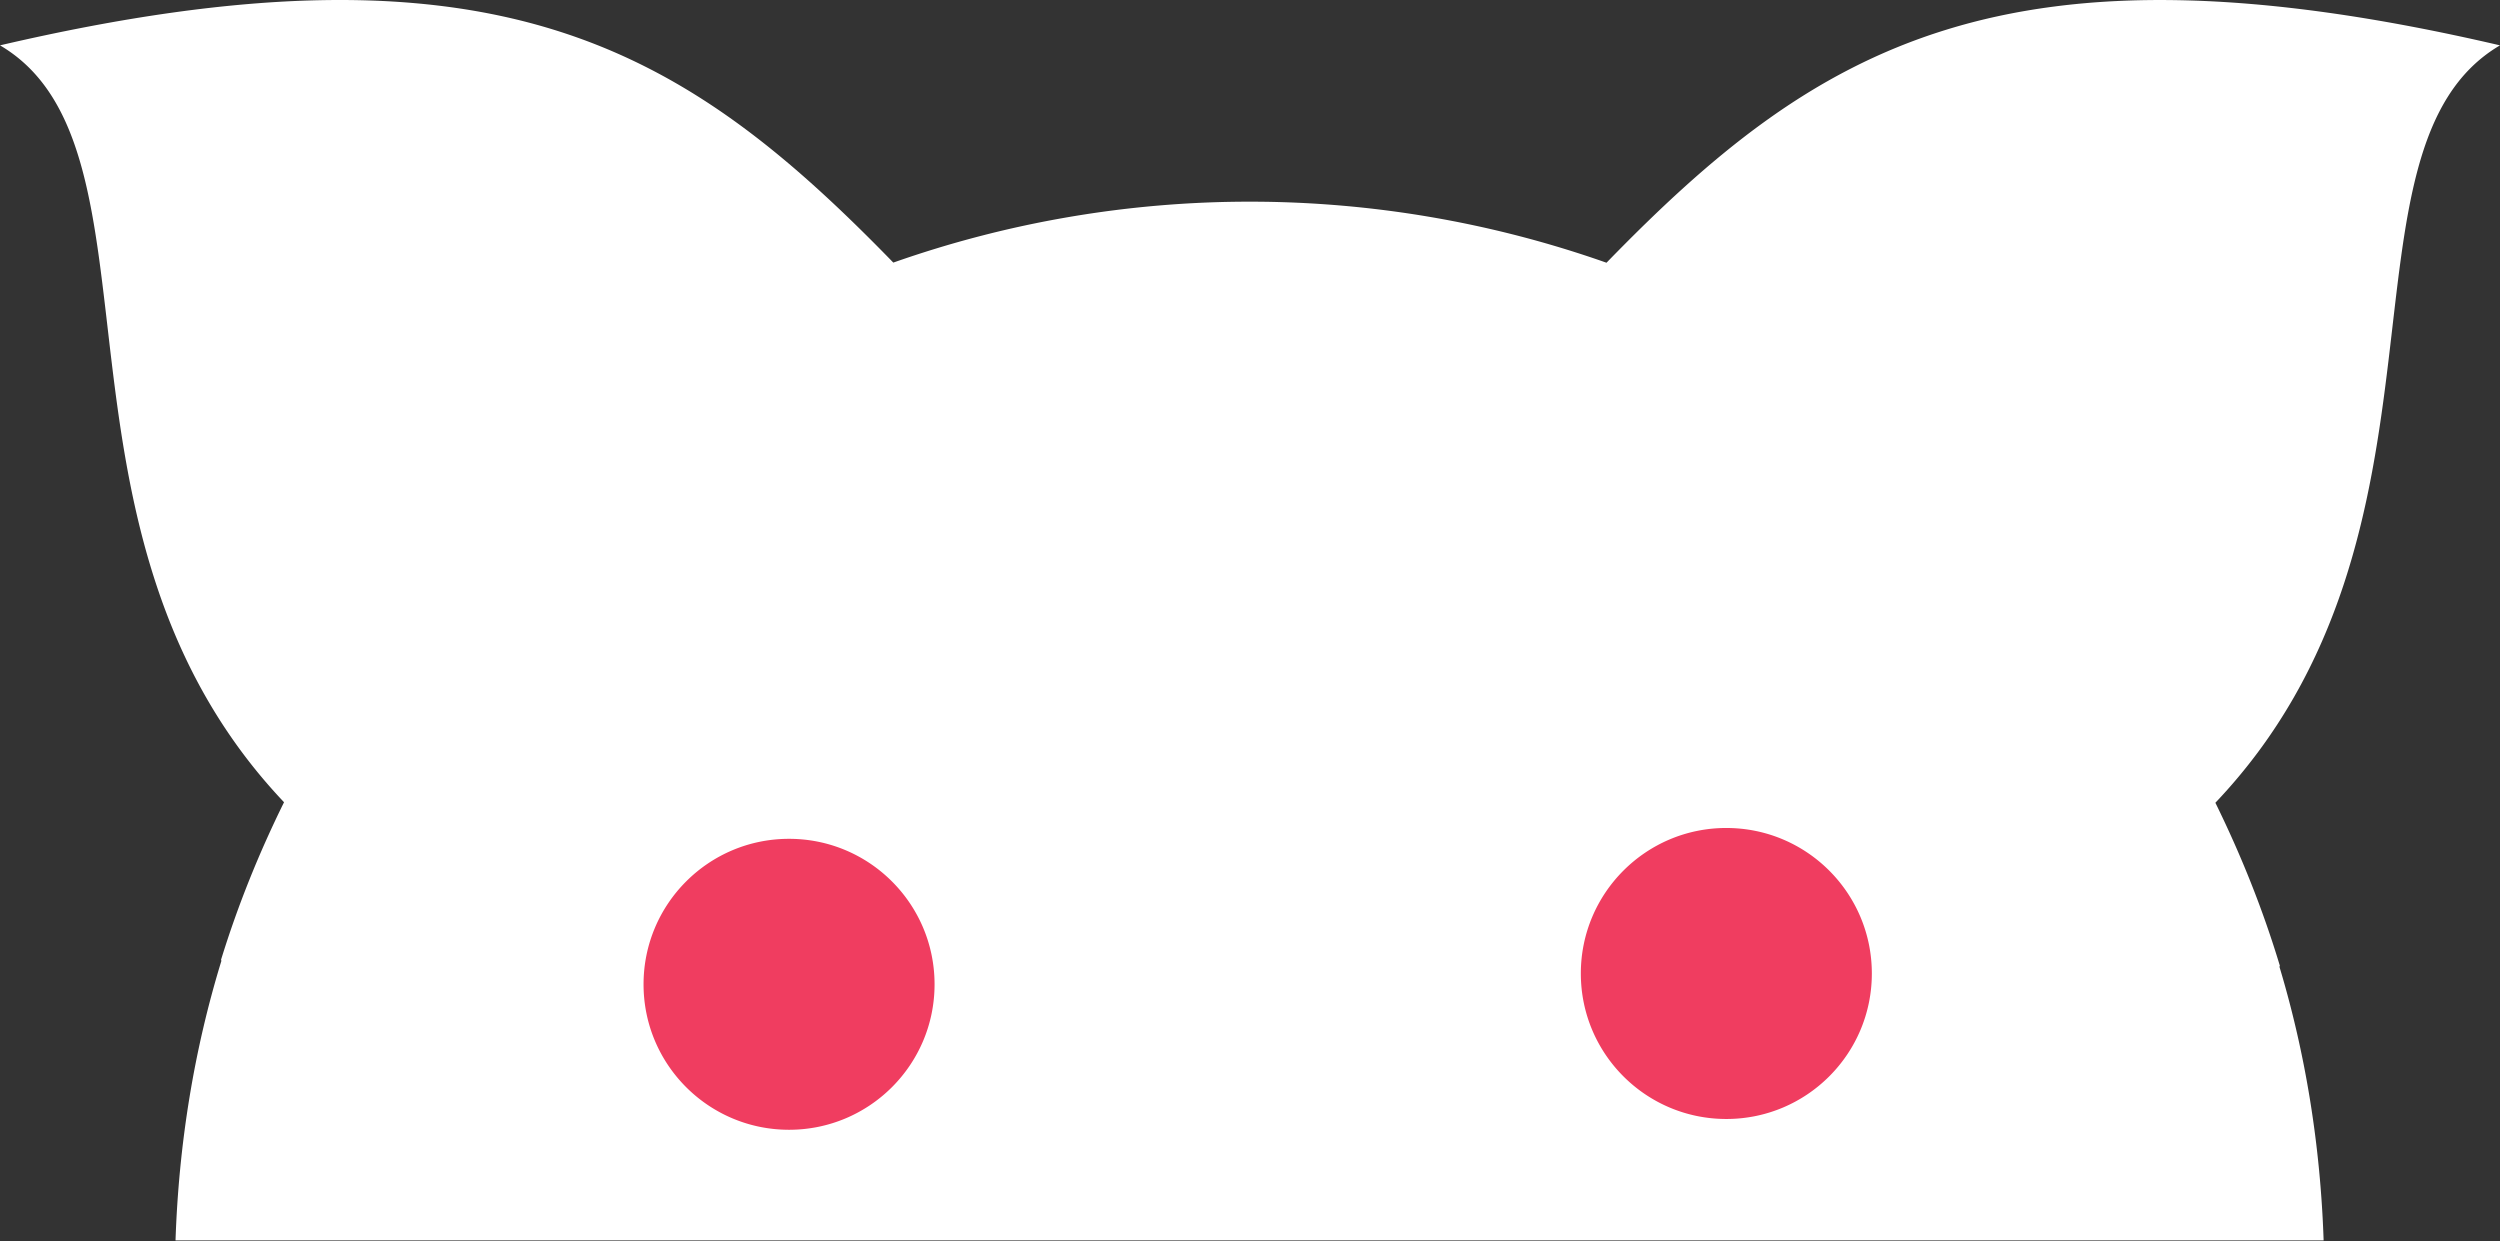
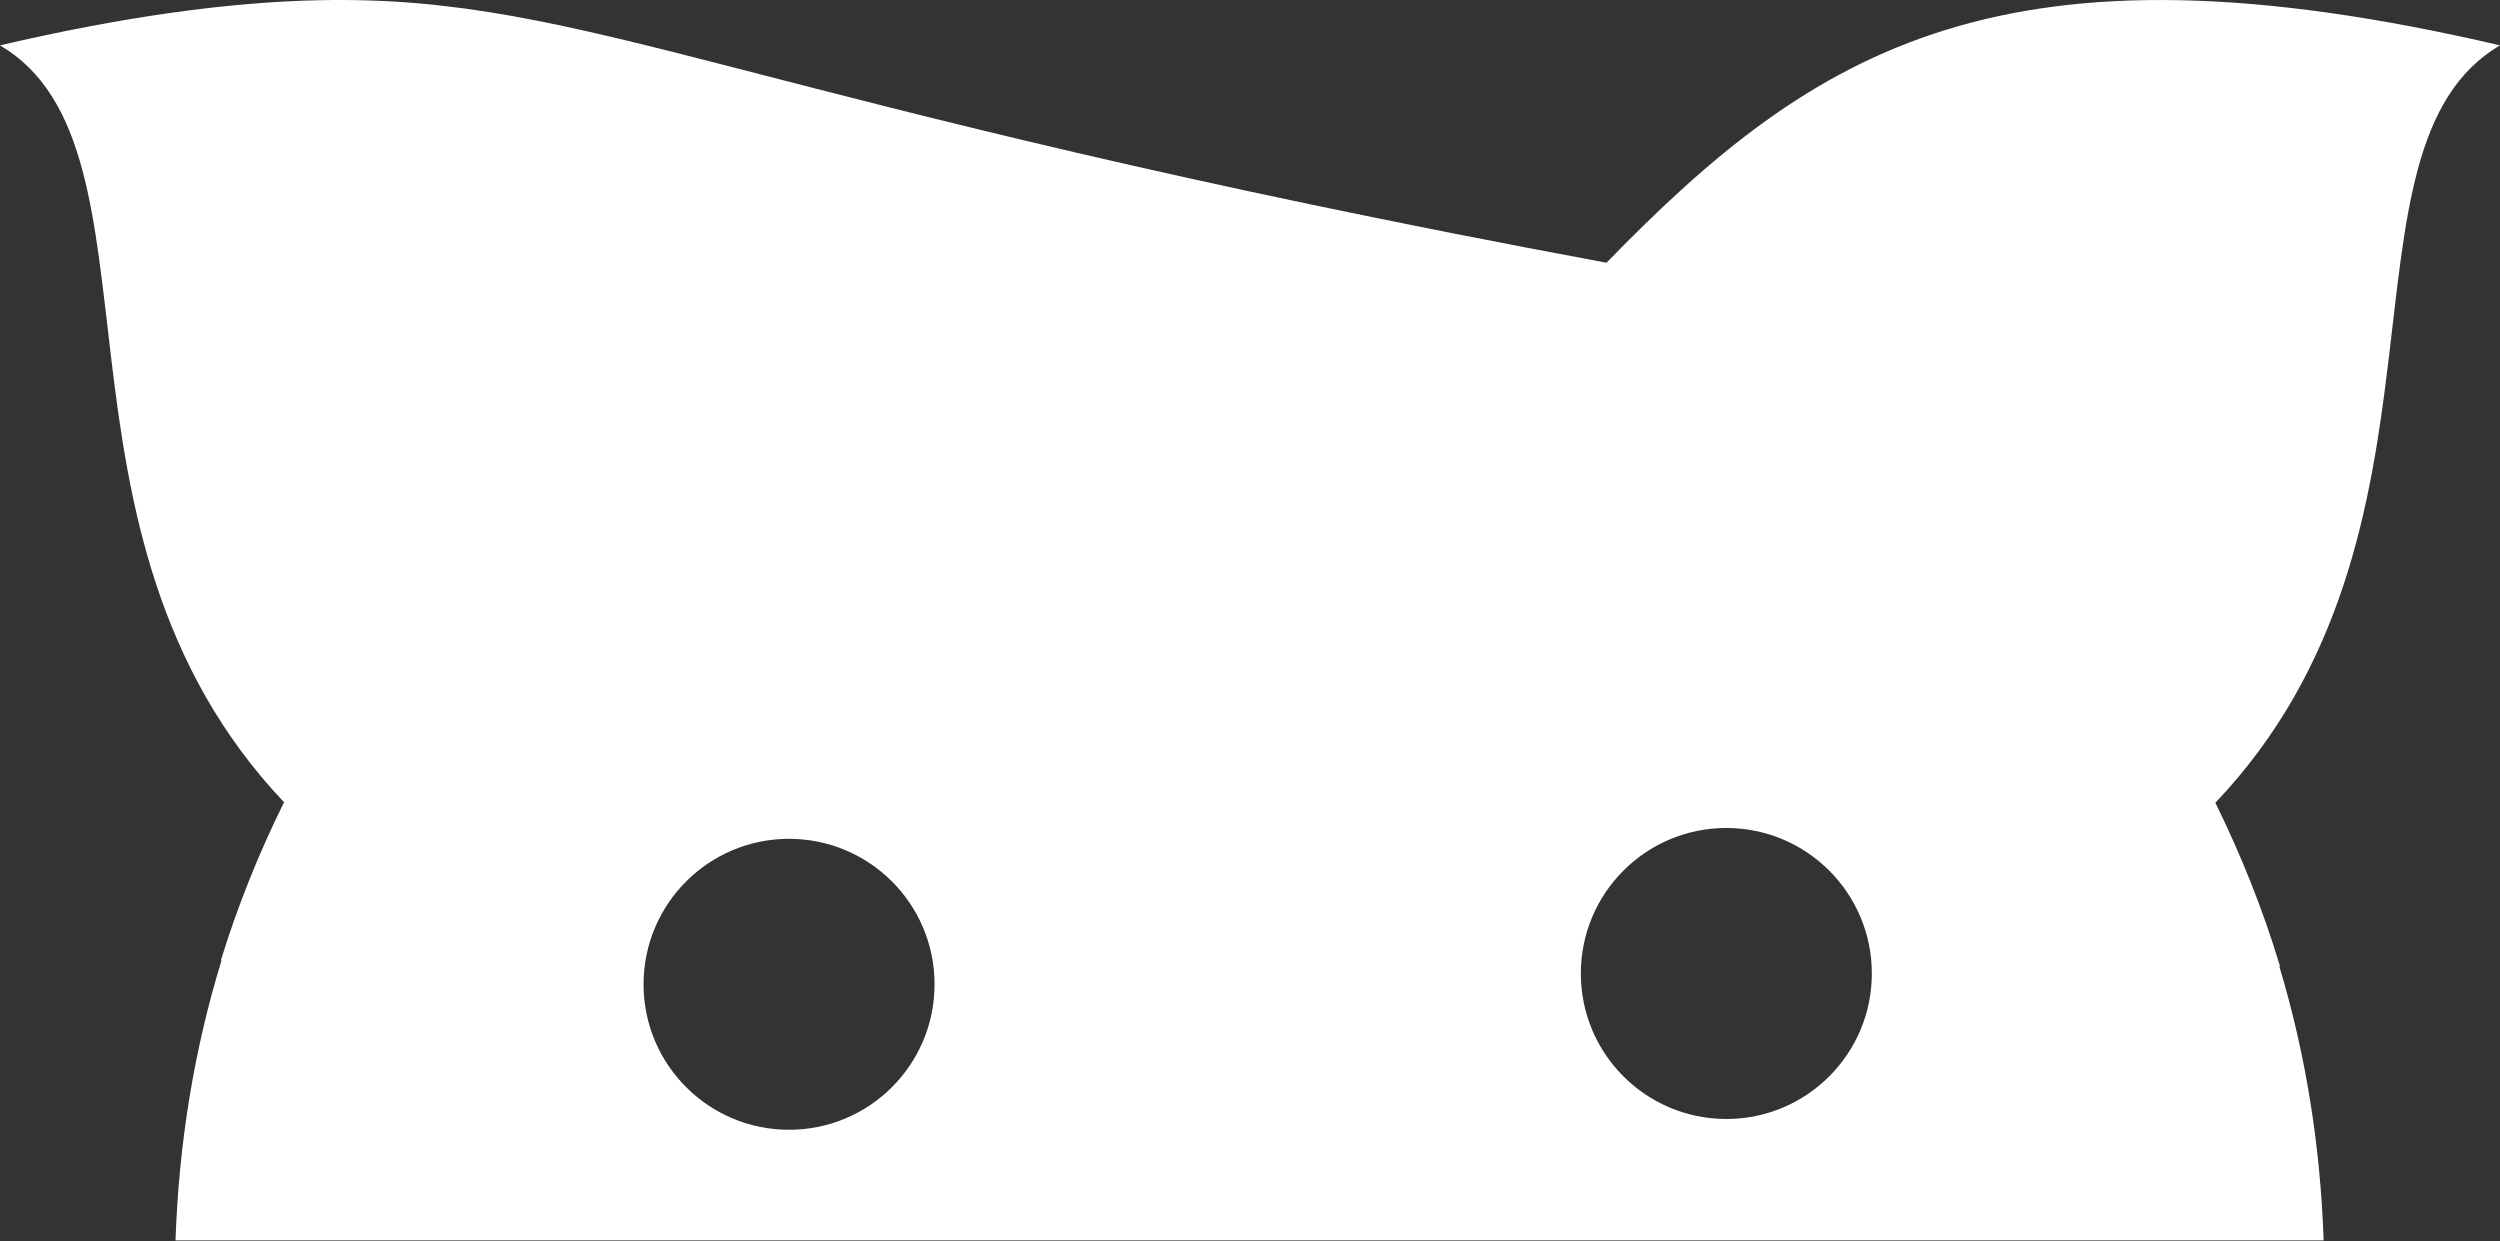
<svg xmlns="http://www.w3.org/2000/svg" width="280" height="139">
  <rect width="100%" height="100%" fill="#333333" stroke="none" />
-   <path fill="#f03d60" d="M70.045 91.419h142.576v36.114H70.045z" />
-   <path d="M35.77.024C25.62.234 13.887 1.843 0 5.08c19.56 11.496 3.145 54.517 31.812 84.771-2.785 5.643-5.17 11.526-7.054 17.638l.037.133c-3.053 9.943-4.77 20.448-5.137 31.304h240.588c-.359-10.613-2.013-20.898-4.946-30.64.01-.035.025-.065.037-.096.005-.005.005-.018.008-.023-1.908-6.327-4.35-12.416-7.223-18.257C276.872 59.655 260.426 16.586 280 5.08c-55.562-12.952-76.607.215-100.073 24.346a120.154 120.154 0 00-79.876-.015C82.457 11.32 66.222-.607 35.77.024zm157.58 92.71c8.999 0 16.296 7.299 16.296 16.296 0 9.002-7.297 16.296-16.297 16.296-9.002 0-16.296-7.294-16.296-16.296 0-8.997 7.294-16.297 16.296-16.297zM88.374 93.948c9 0 16.297 7.295 16.297 16.297 0 8.997-7.297 16.29-16.297 16.29-9.002 0-16.297-7.293-16.297-16.29 0-9.002 7.295-16.297 16.297-16.297z" fill="#fff" />
+   <path d="M35.77.024C25.62.234 13.887 1.843 0 5.08c19.56 11.496 3.145 54.517 31.812 84.771-2.785 5.643-5.17 11.526-7.054 17.638l.037.133c-3.053 9.943-4.77 20.448-5.137 31.304h240.588c-.359-10.613-2.013-20.898-4.946-30.64.01-.035.025-.065.037-.096.005-.005.005-.018.008-.023-1.908-6.327-4.35-12.416-7.223-18.257C276.872 59.655 260.426 16.586 280 5.08c-55.562-12.952-76.607.215-100.073 24.346C82.457 11.32 66.222-.607 35.77.024zm157.58 92.71c8.999 0 16.296 7.299 16.296 16.296 0 9.002-7.297 16.296-16.297 16.296-9.002 0-16.296-7.294-16.296-16.296 0-8.997 7.294-16.297 16.296-16.297zM88.374 93.948c9 0 16.297 7.295 16.297 16.297 0 8.997-7.297 16.29-16.297 16.29-9.002 0-16.297-7.293-16.297-16.29 0-9.002 7.295-16.297 16.297-16.297z" fill="#fff" />
</svg>